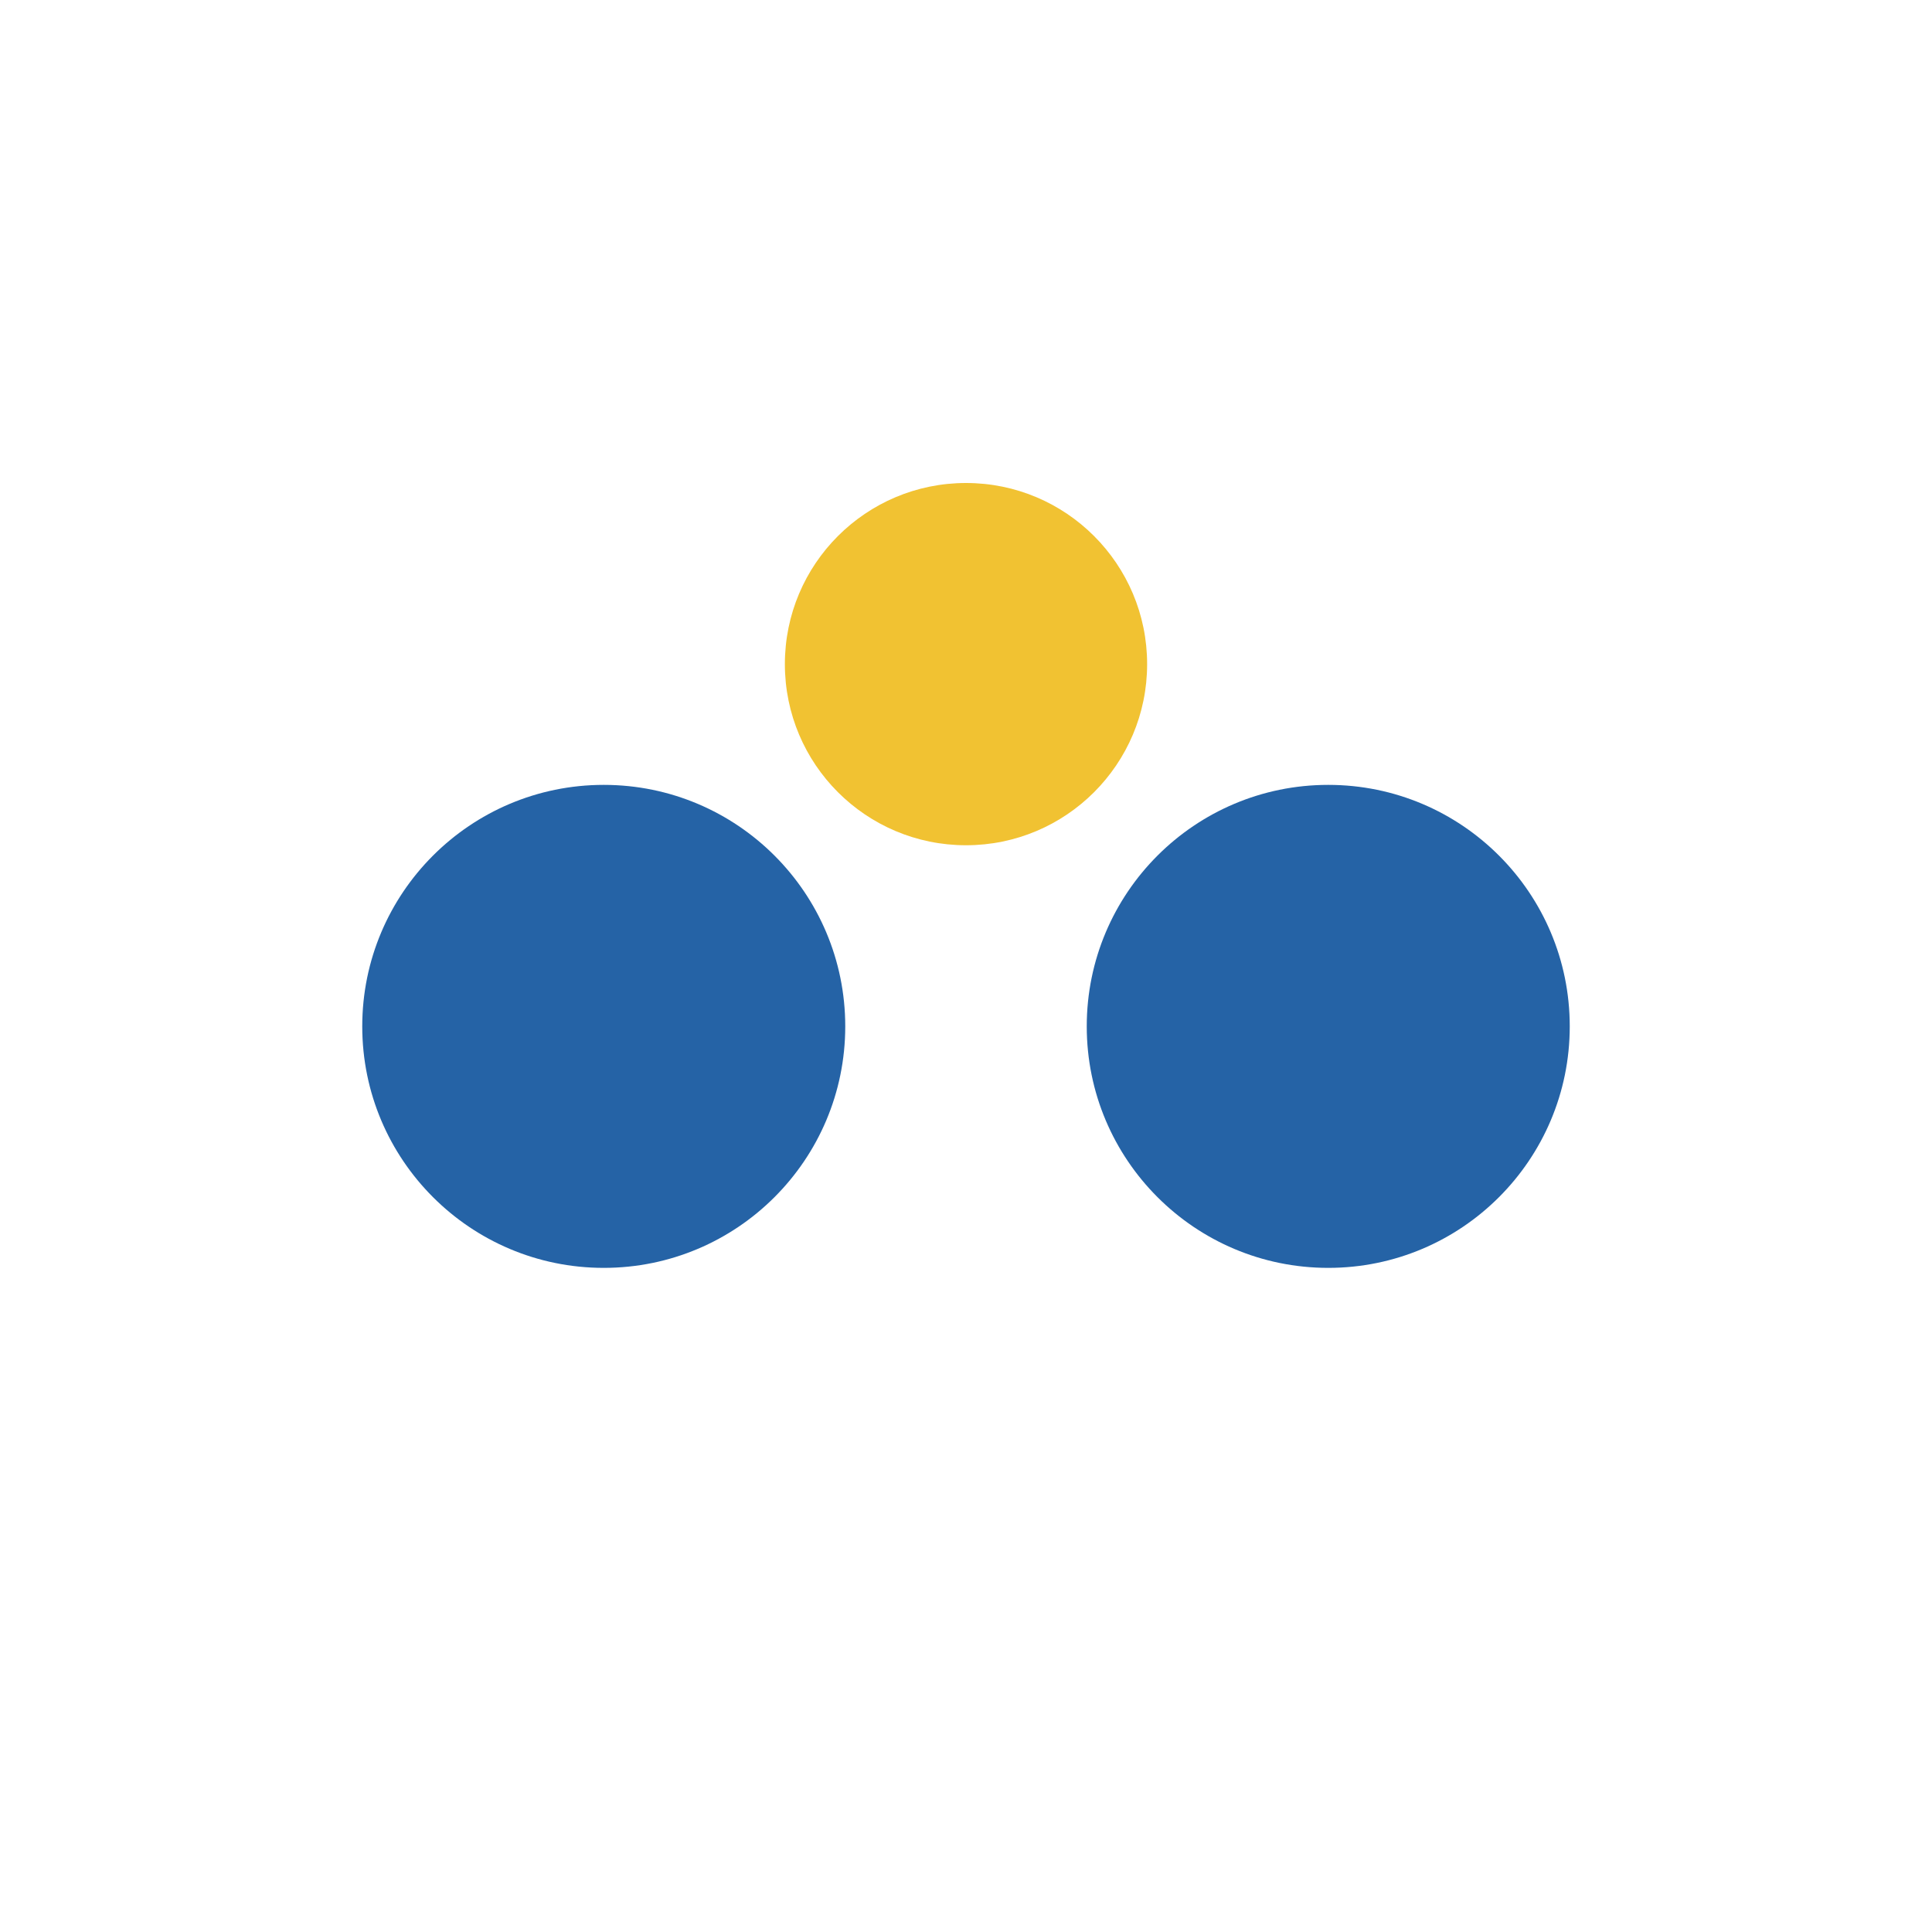
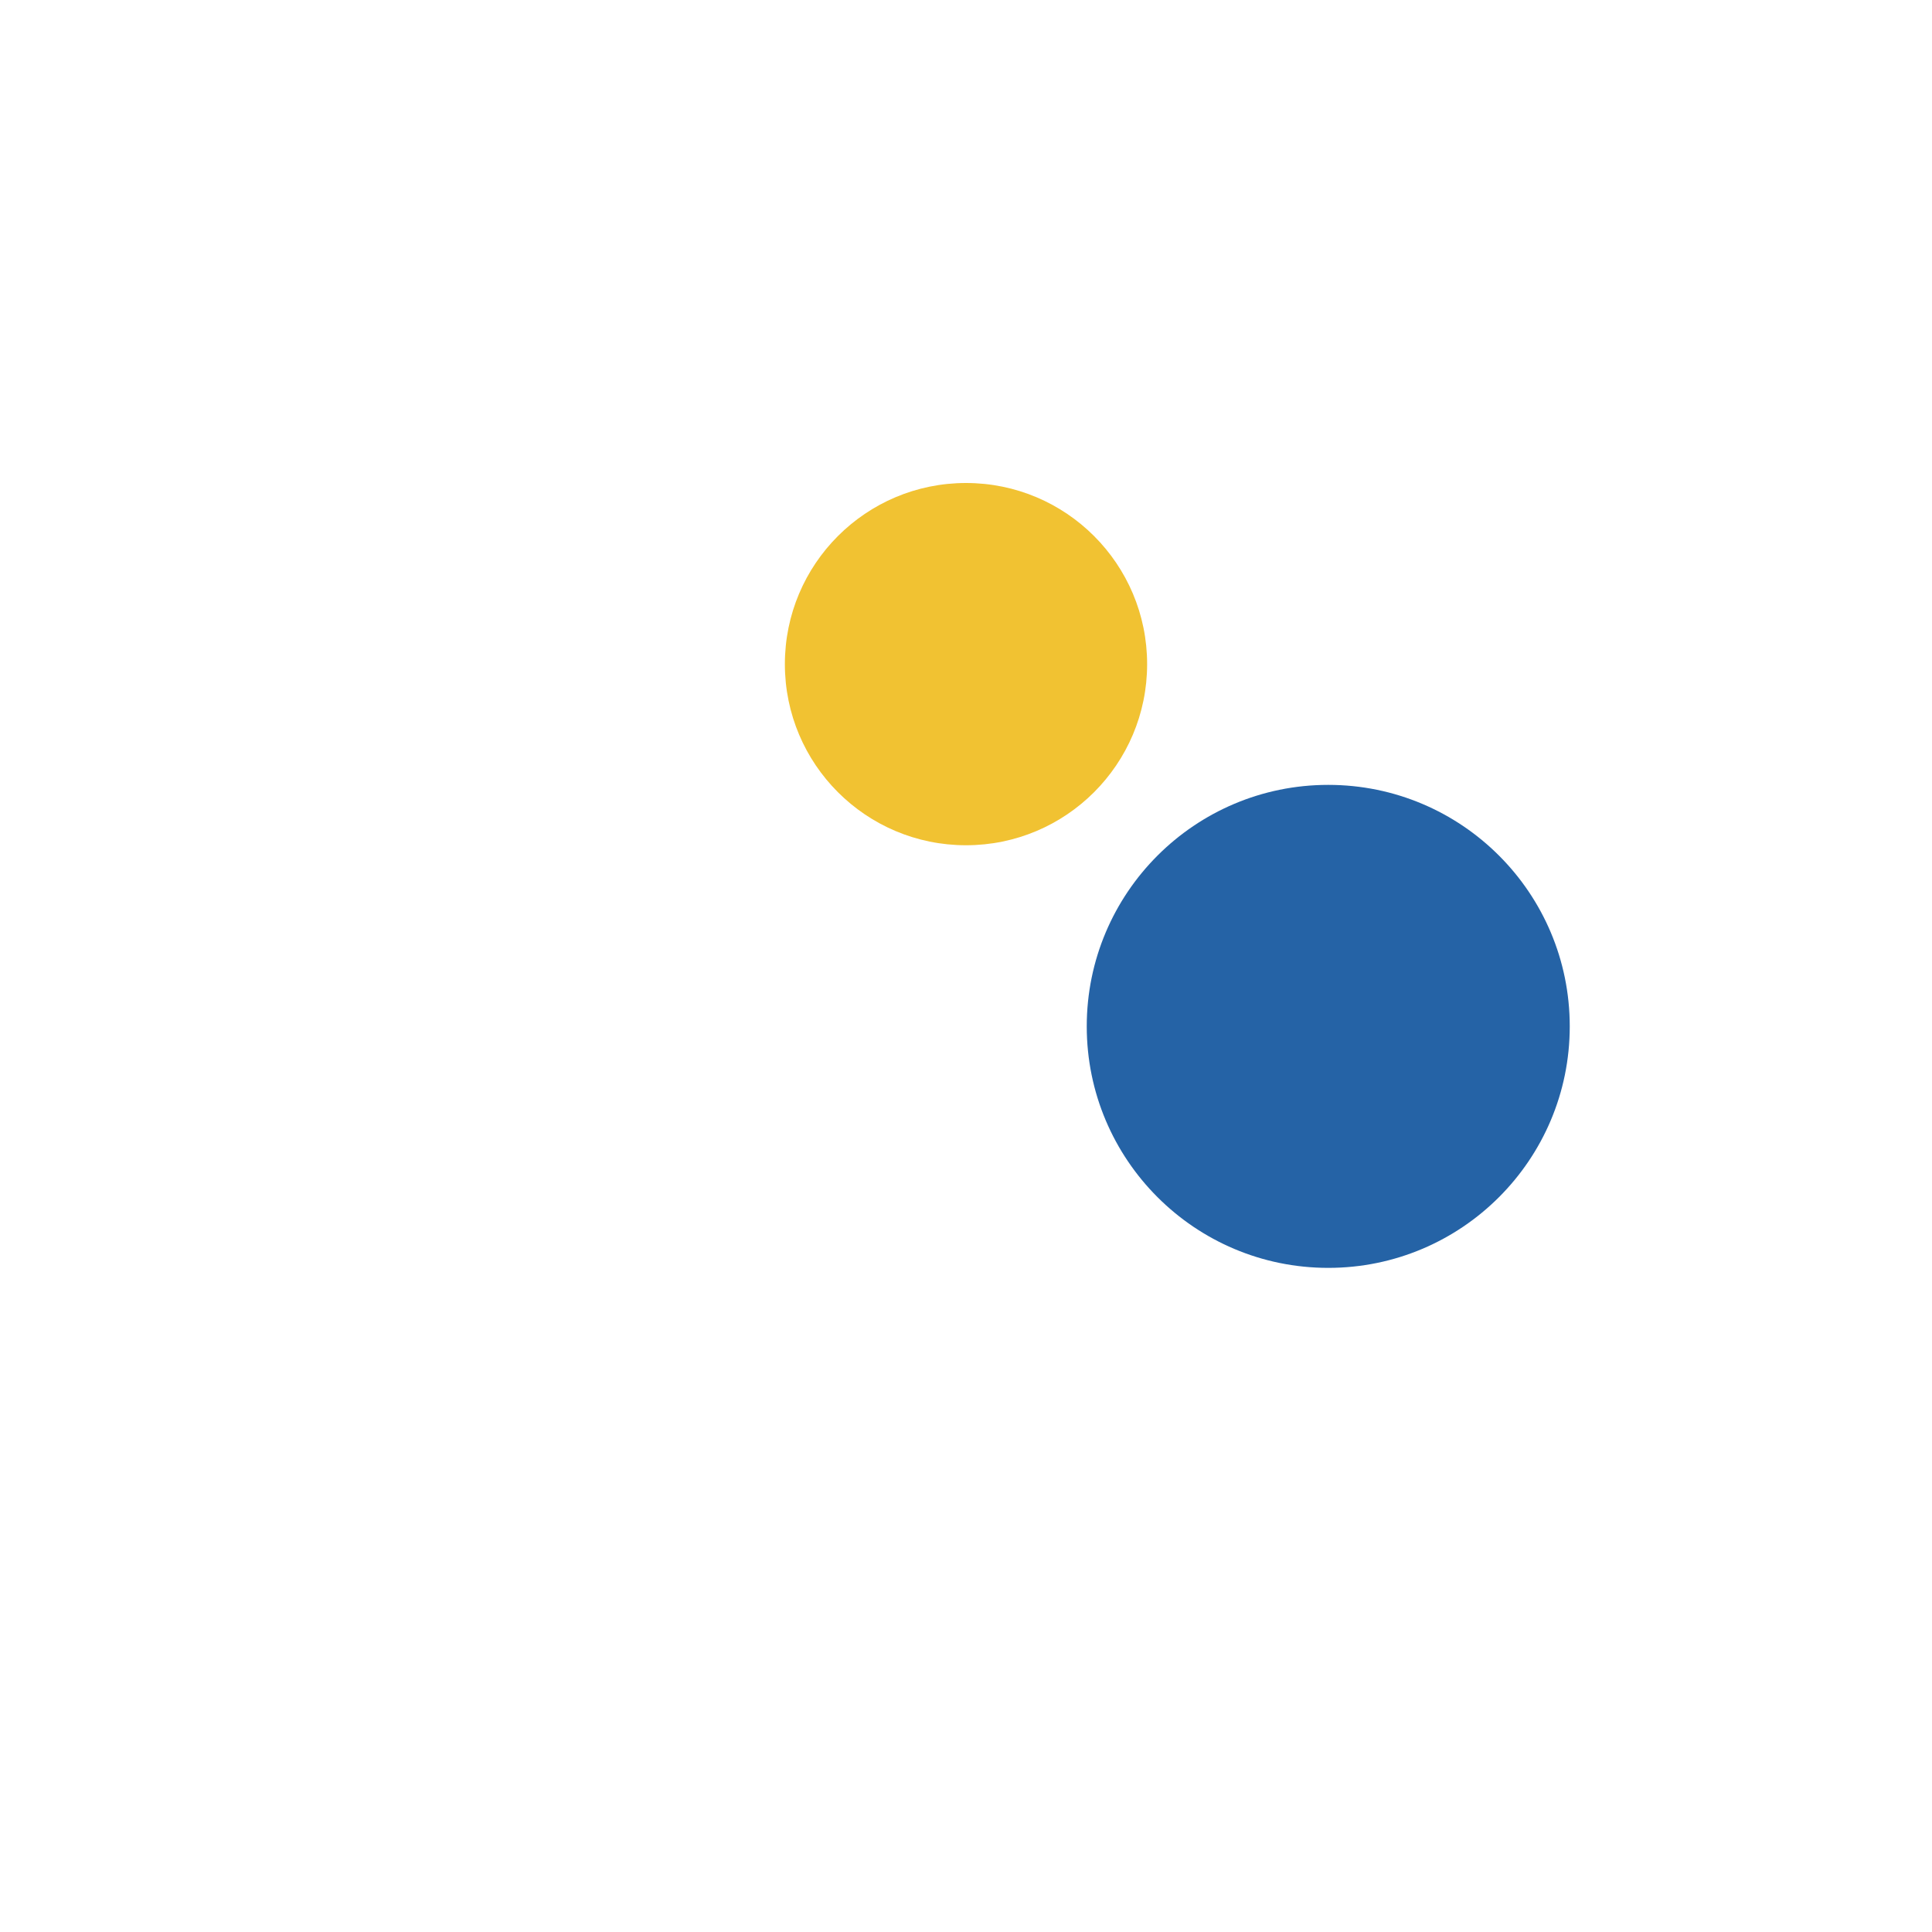
<svg xmlns="http://www.w3.org/2000/svg" width="32" height="32" viewBox="0 0 32 32">
-   <circle cx="10" cy="17" r="4" fill="#2563A6" />
  <circle cx="22" cy="17" r="4" fill="#2563A6" />
  <circle cx="16" cy="11" r="3" fill="#F1C232" />
</svg>